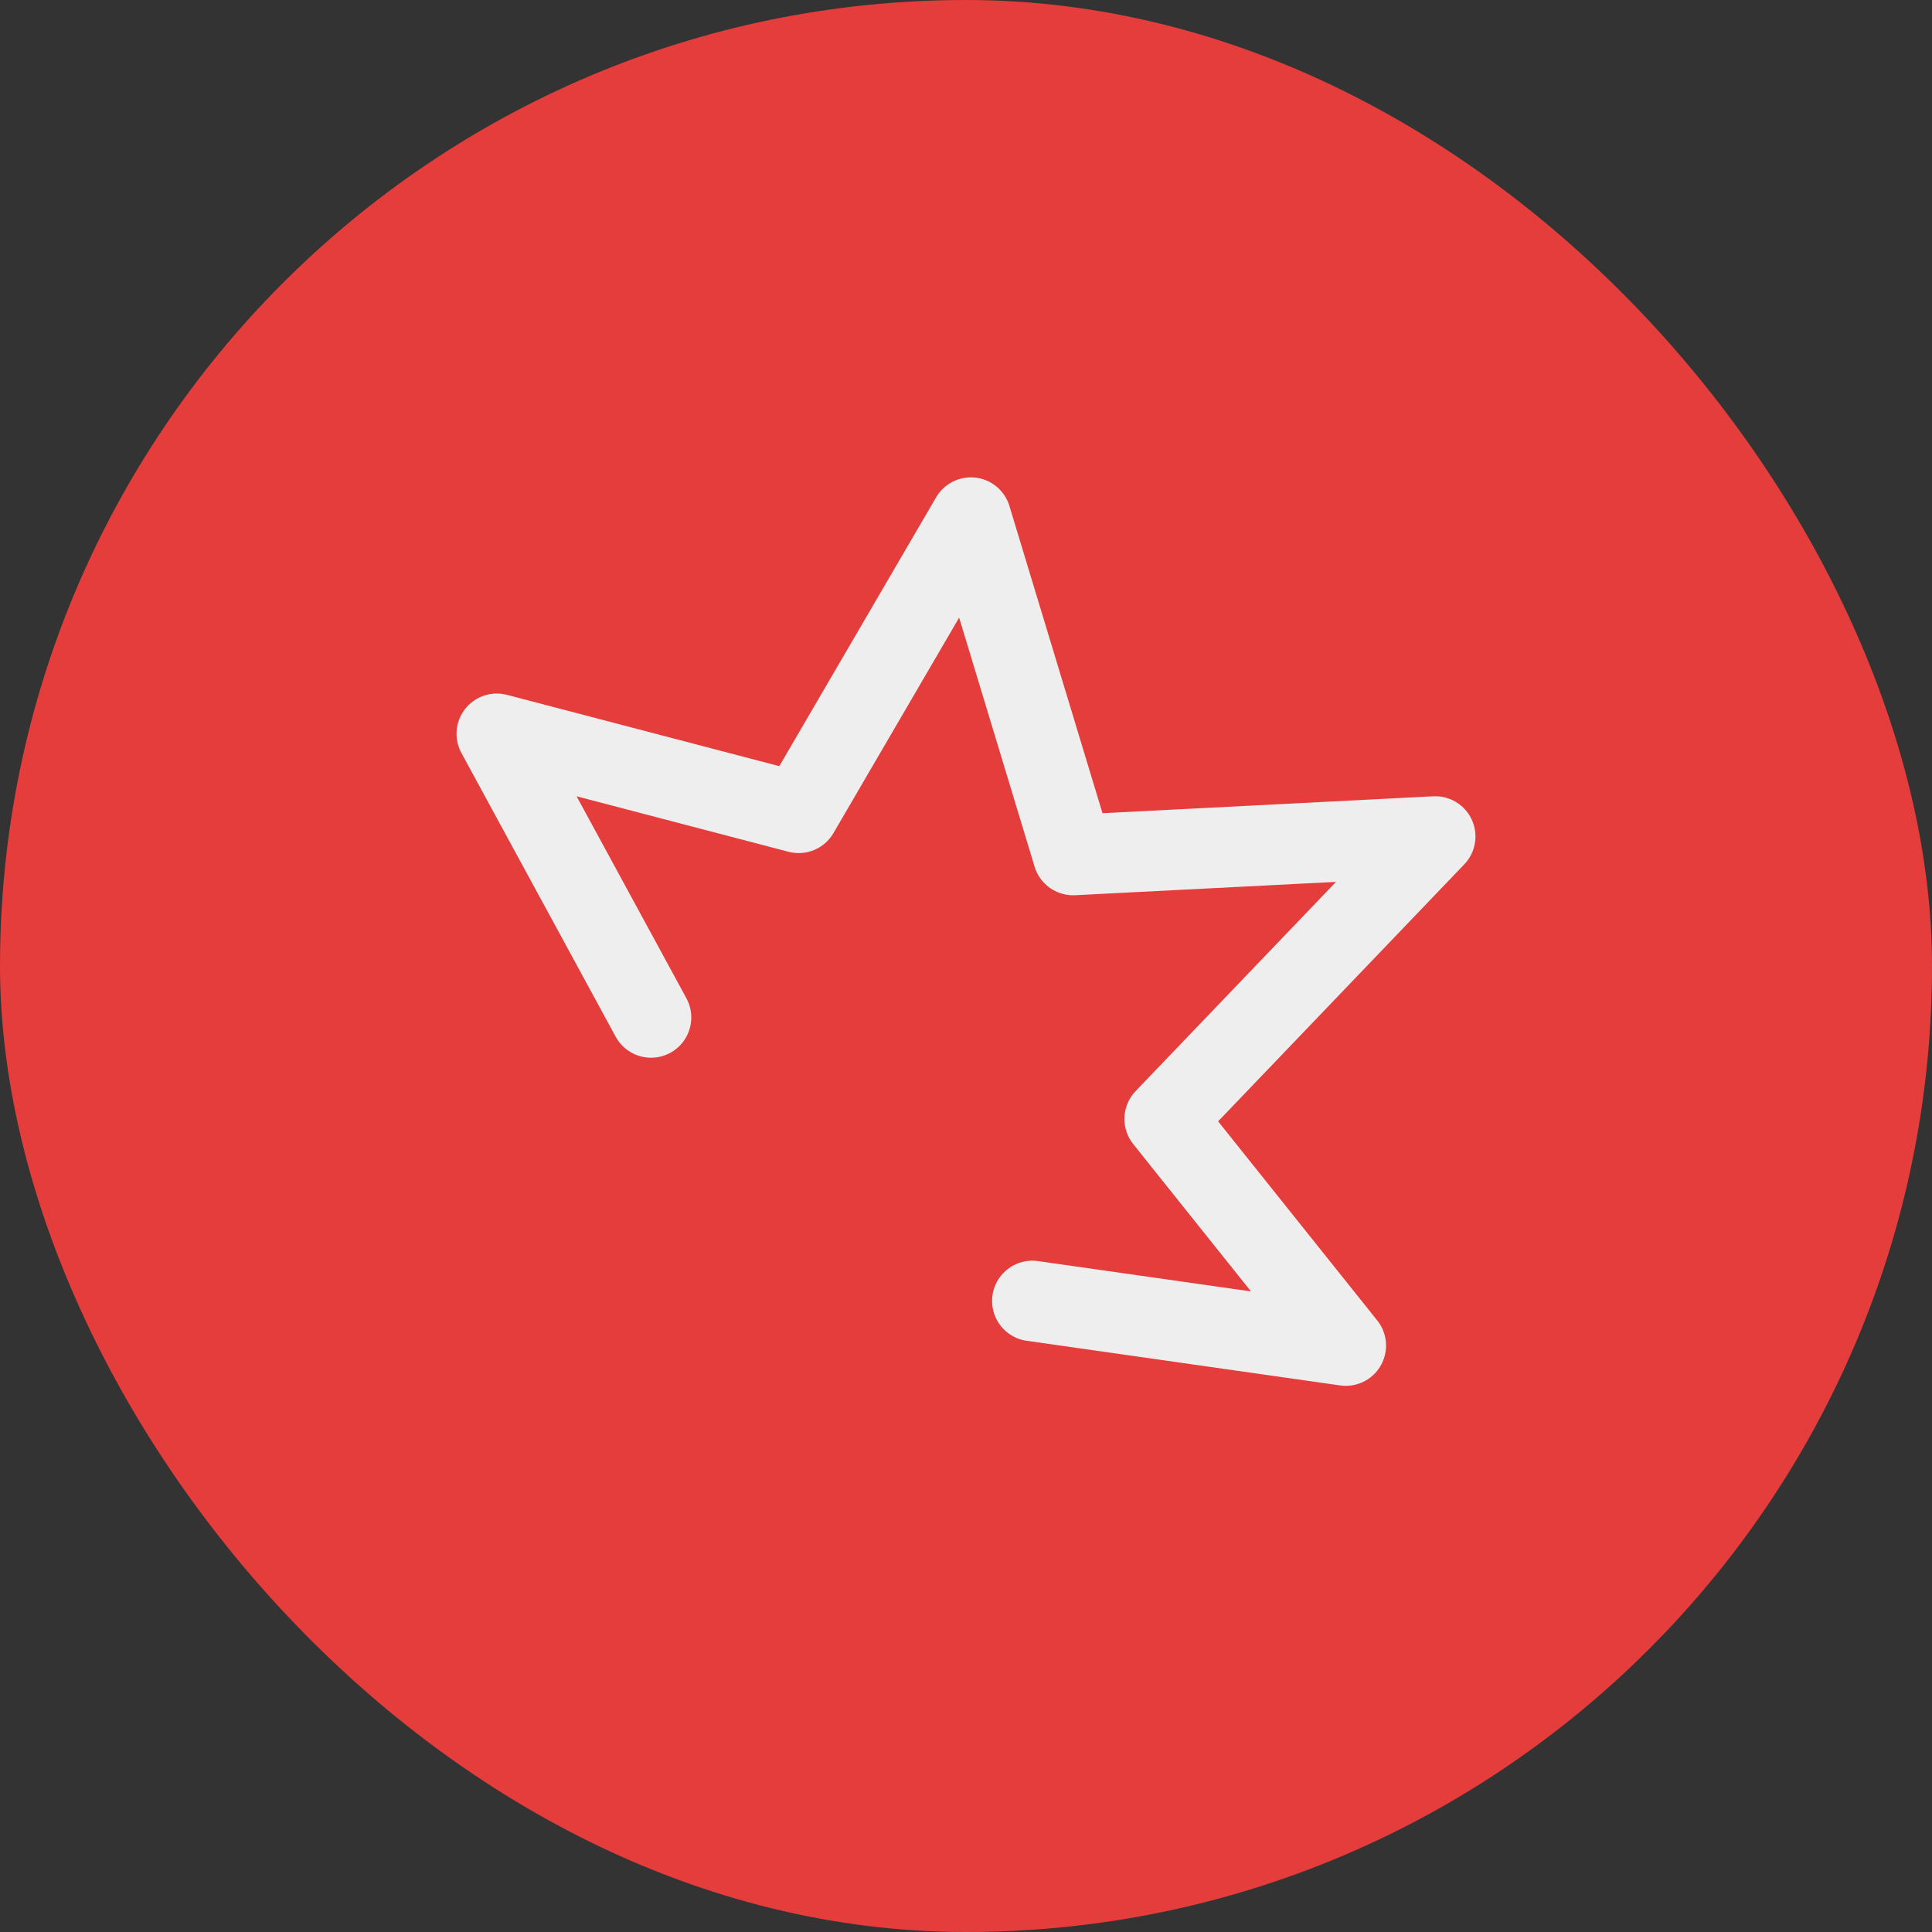
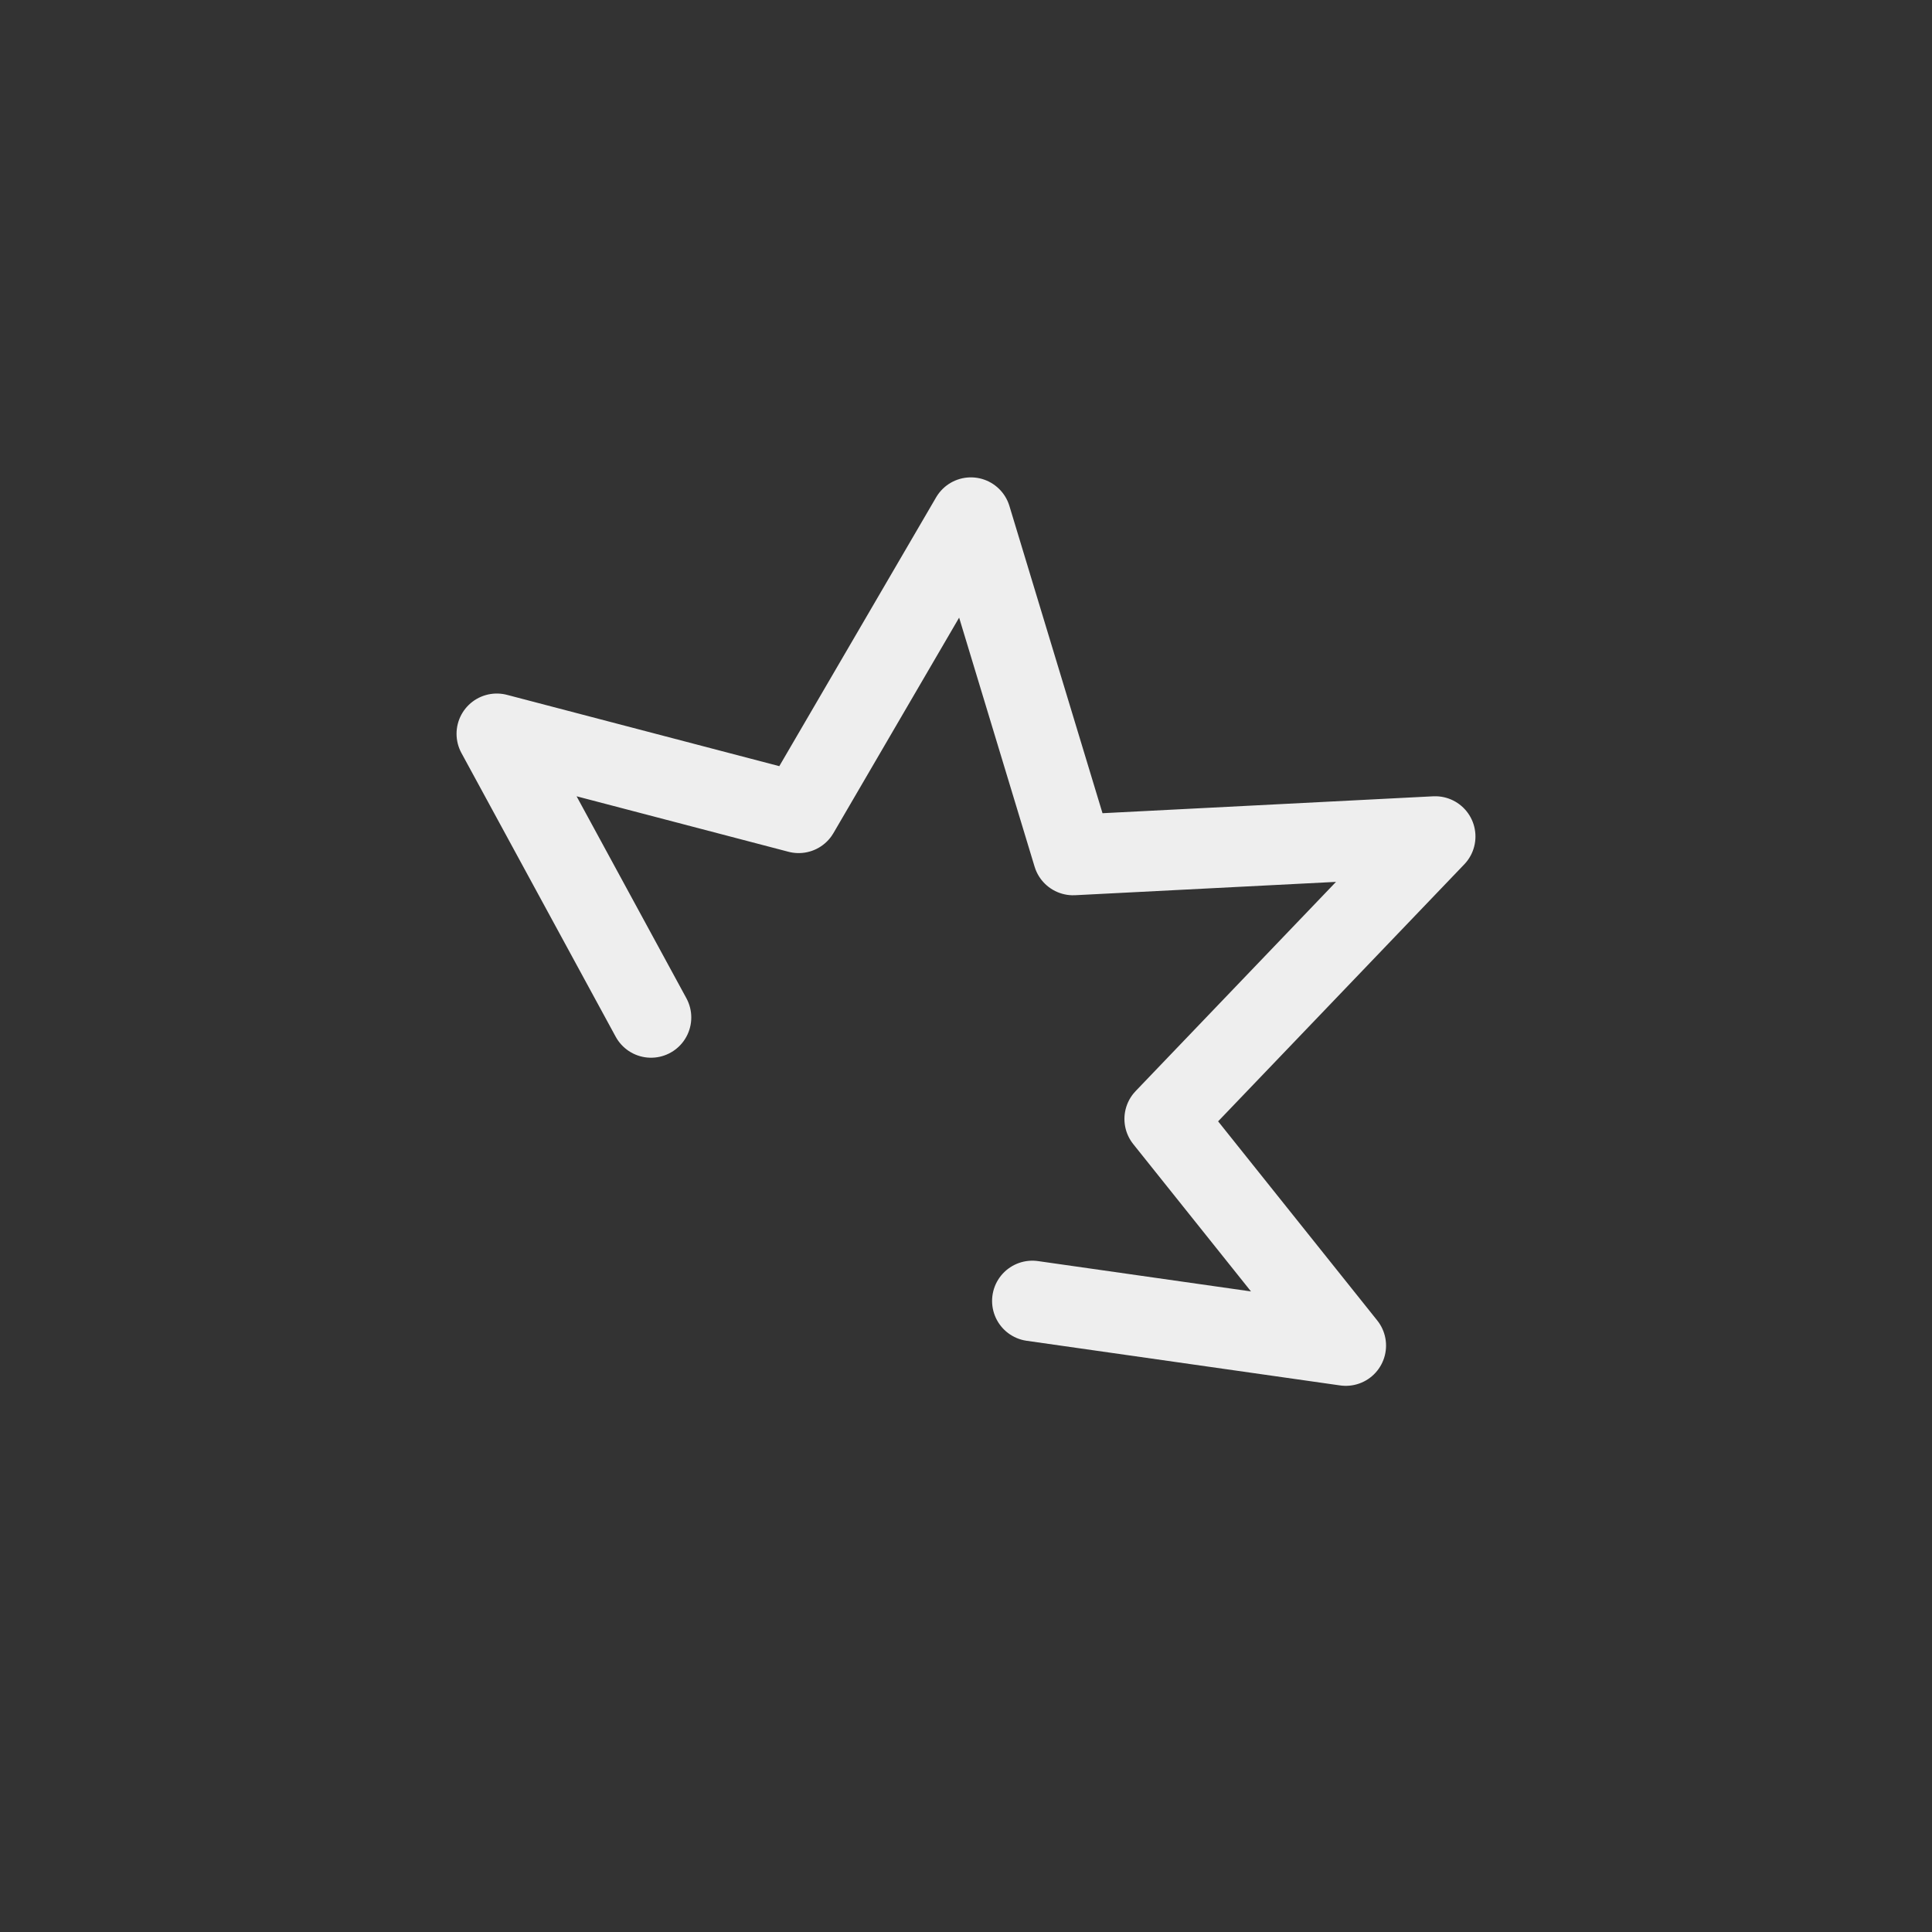
<svg xmlns="http://www.w3.org/2000/svg" width="36" height="36" viewBox="0 0 36 36" fill="none">
  <rect x="0" y="0" width="36" height="36" fill="#333333" stroke="none" />
-   <rect width="36" height="36" rx="18" fill="#E53C3C" />
  <path d="M19.236 24.241L25.077 25.073L21.702 20.85L26.743 15.587L19.996 15.932L18.091 9.645L14.882 15.146L9.257 13.673L12.131 18.959" stroke="#EEEEEE" stroke-width="1.5" stroke-linecap="round" stroke-linejoin="round" />
</svg>